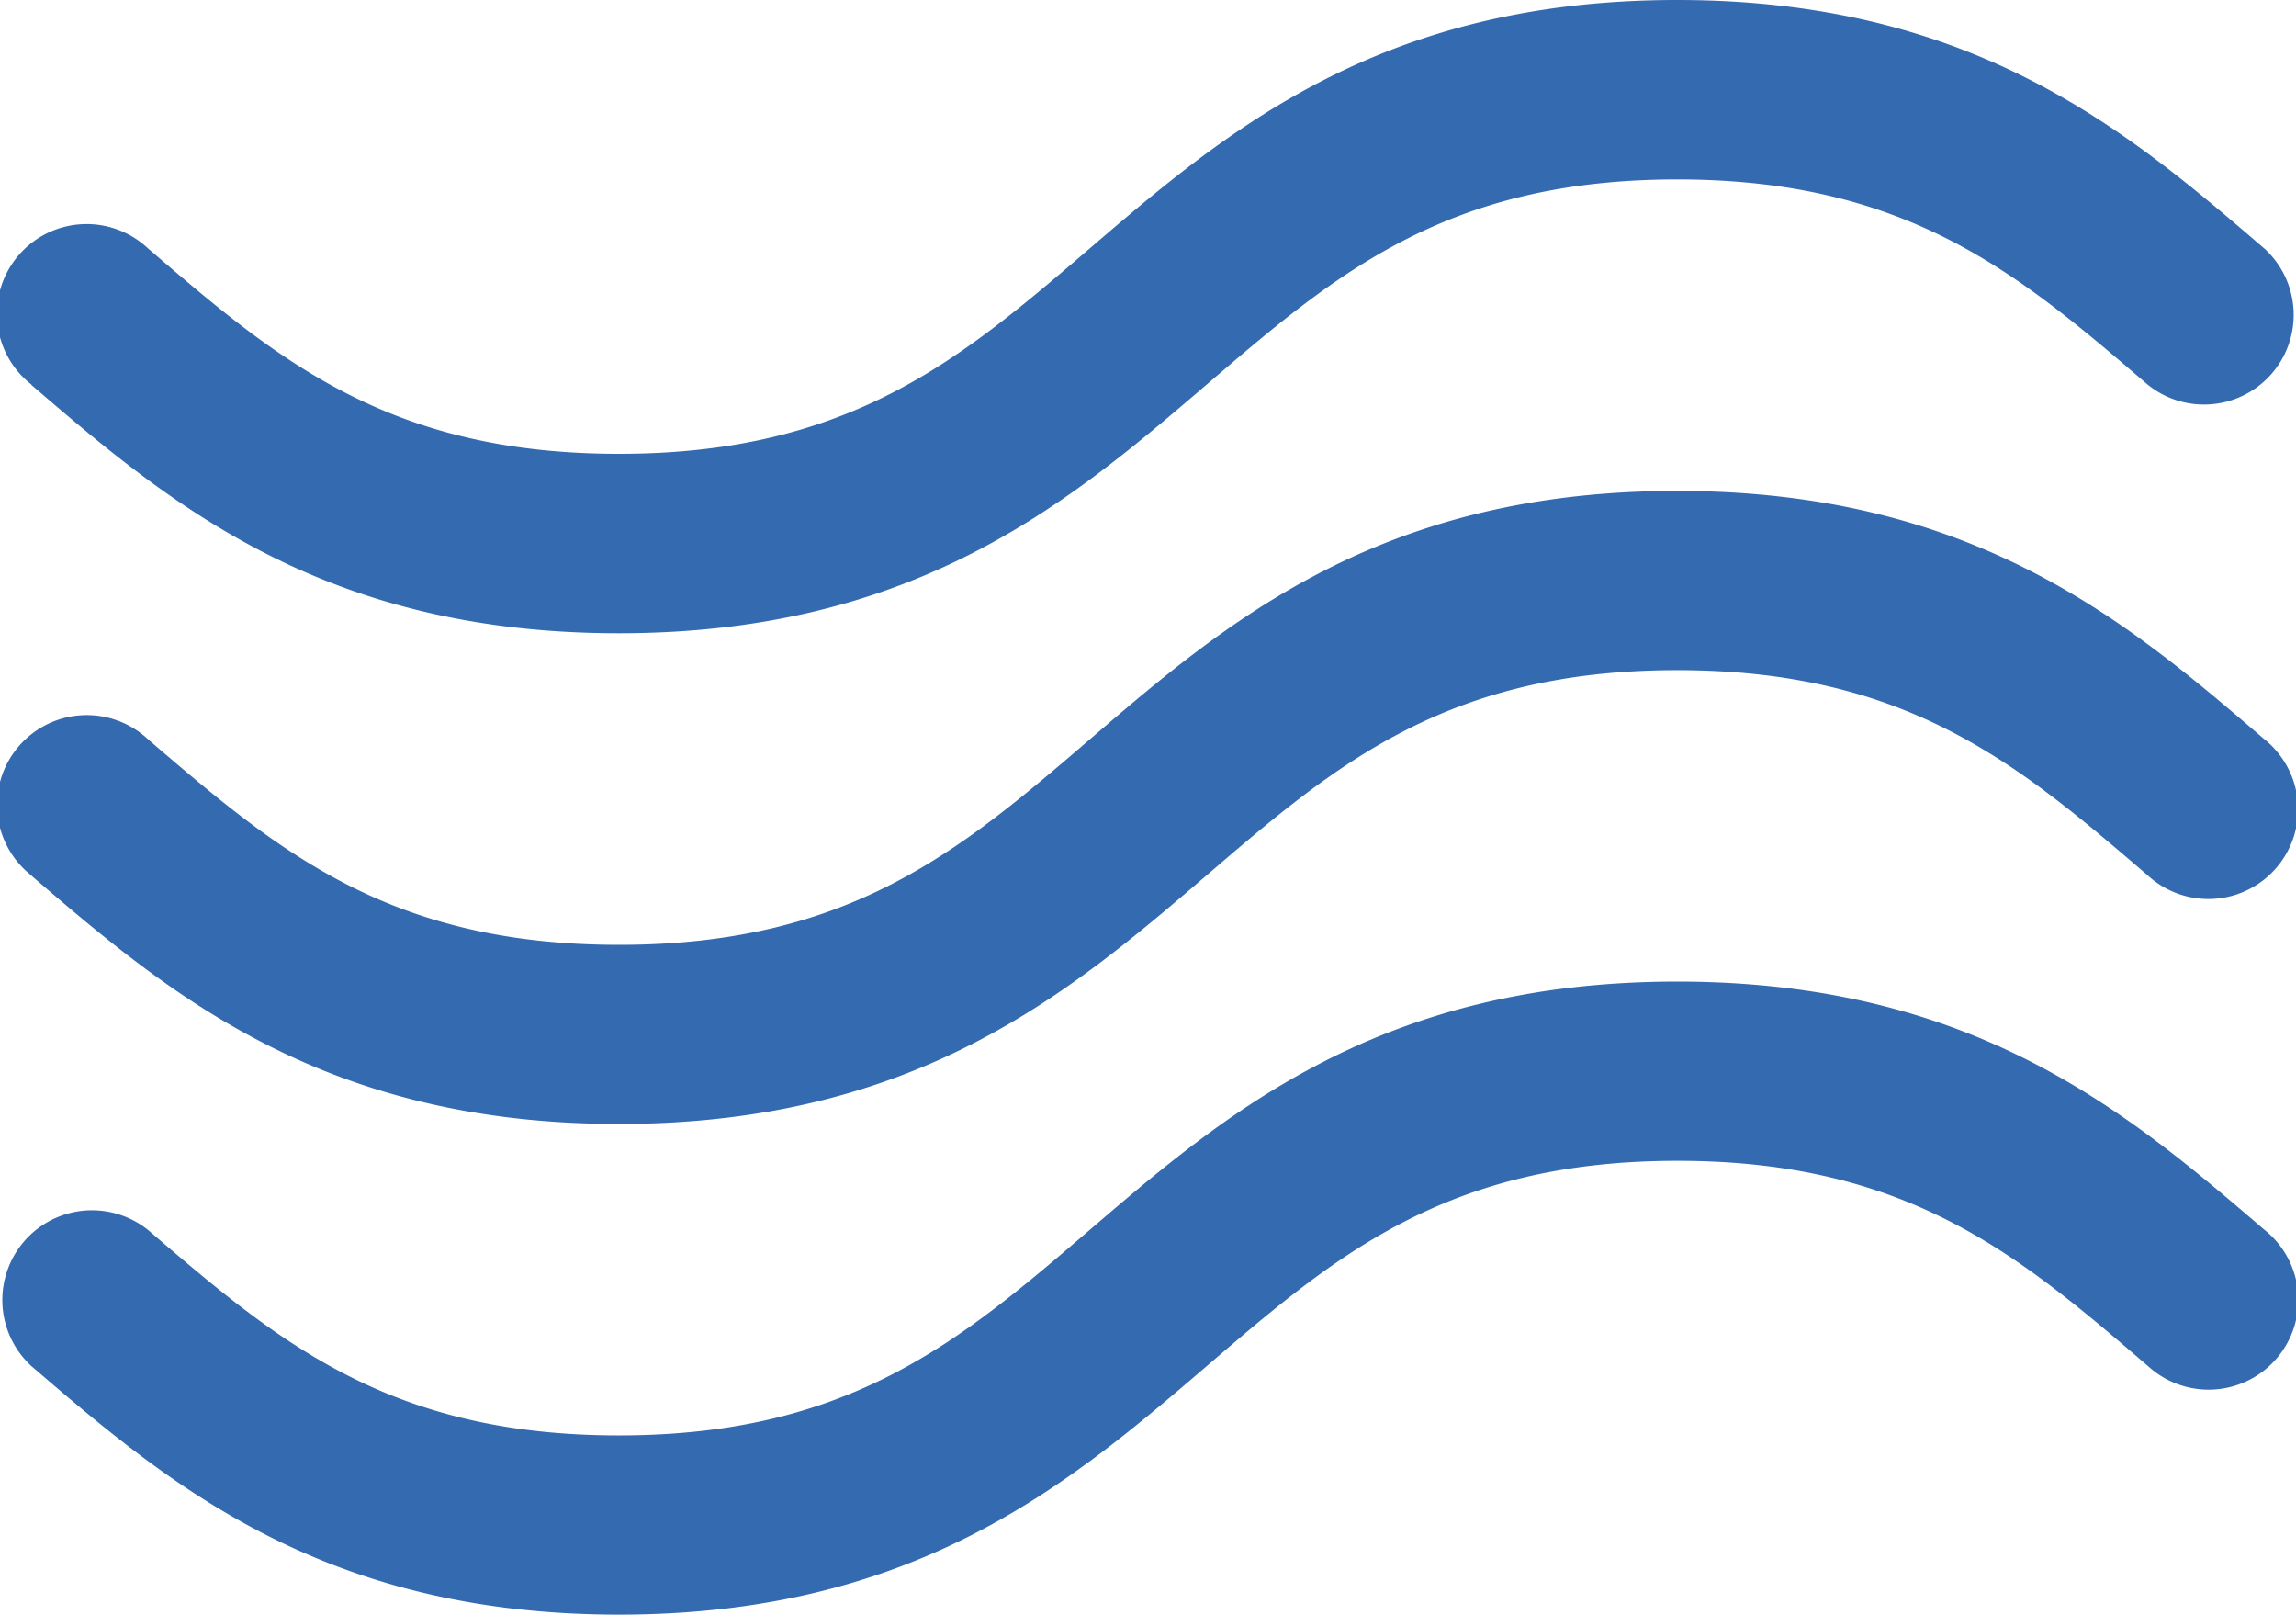
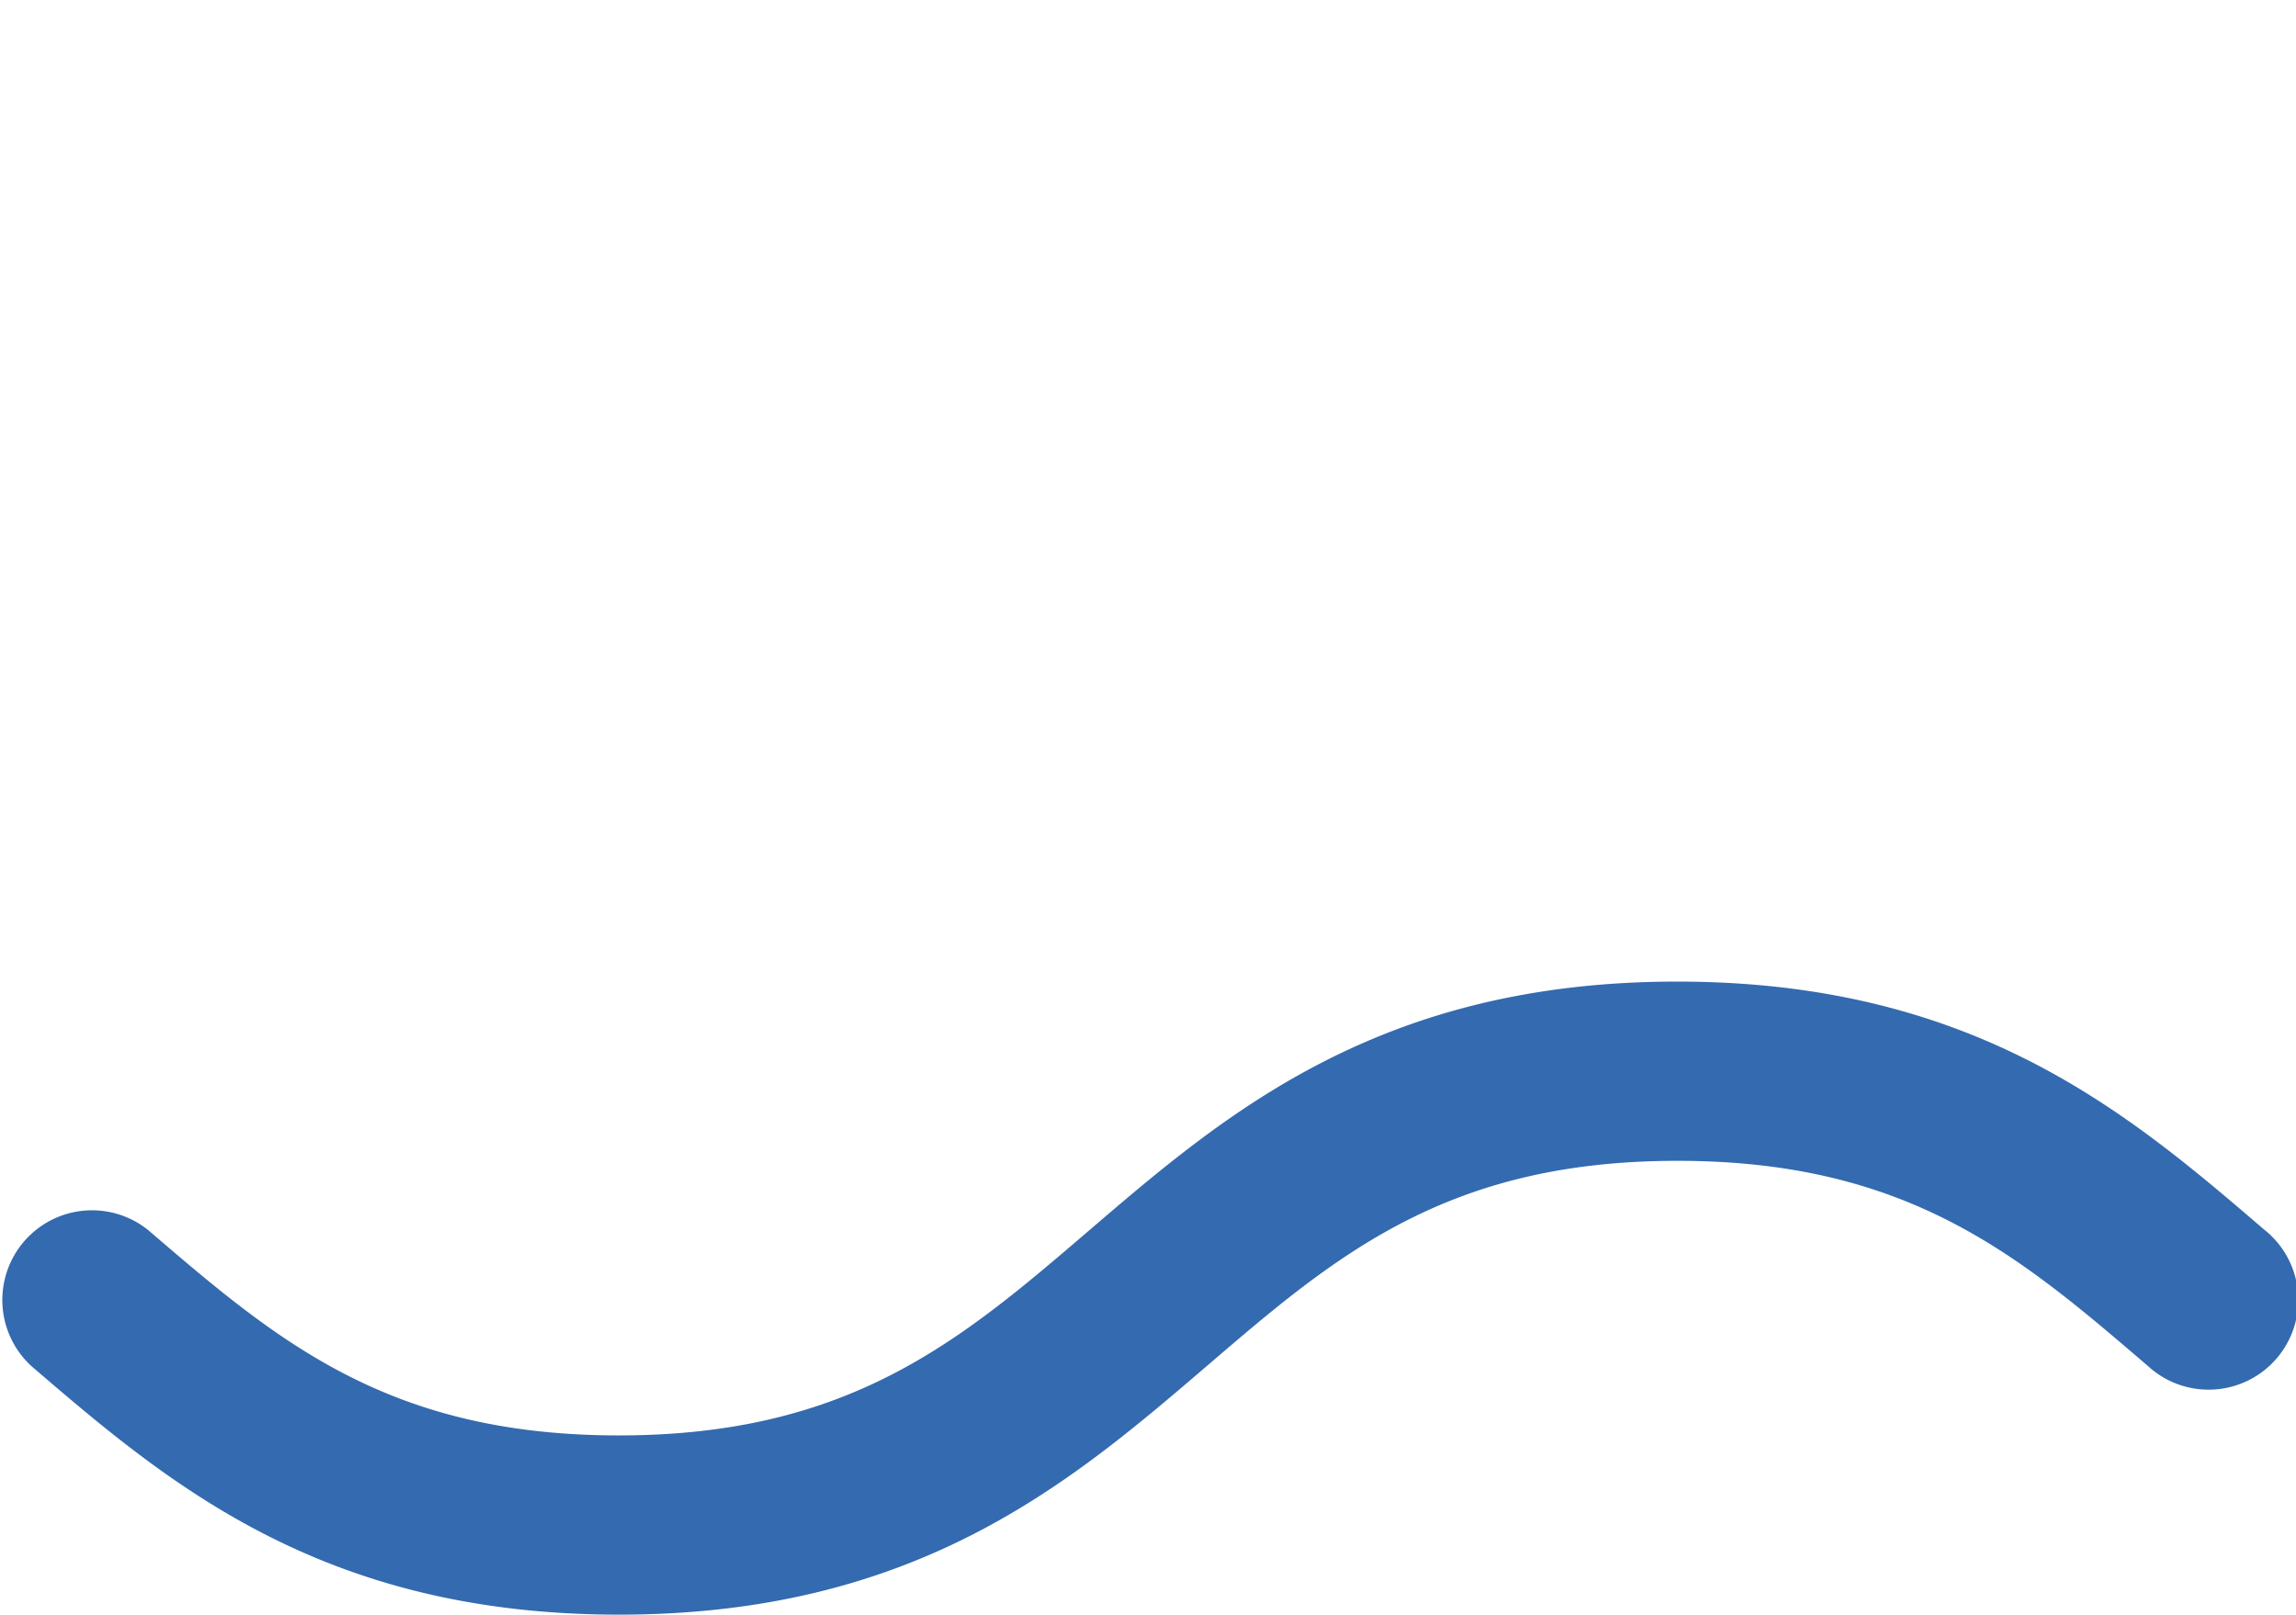
<svg xmlns="http://www.w3.org/2000/svg" width="45.299" height="31.851" viewBox="0 0 45.299 31.851">
  <g id="wind_1_" data-name="wind (1)" transform="translate(0 -76)">
    <g id="Group_389" data-name="Group 389" transform="translate(0 76)">
      <g id="Group_388" data-name="Group 388" transform="translate(0 0)">
-         <path id="Path_505" data-name="Path 505" d="M.617,192.984c2.68,2.3,5.717,4.9,11.592,4.9s8.912-2.605,11.592-4.9c2.534-2.174,4.723-4.051,9.288-4.051s6.754,1.877,9.288,4.051a1.769,1.769,0,1,0,2.3-2.686c-2.68-2.3-5.717-4.9-11.592-4.9S24.177,188,21.5,190.3c-2.534,2.174-4.723,4.051-9.288,4.051s-6.753-1.877-9.288-4.051a1.77,1.77,0,1,0-2.3,2.686Z" transform="translate(0 -175.715)" fill="#346aaf" />
-         <path id="Path_506" data-name="Path 506" d="M.617,83.59c2.68,2.3,5.717,4.9,11.592,4.9s8.912-2.605,11.592-4.9c2.534-2.174,4.723-4.051,9.288-4.051s6.754,1.877,9.288,4.051a1.769,1.769,0,0,0,2.3-2.686C42,78.605,38.964,76,33.089,76S24.177,78.605,21.5,80.9c-2.534,2.174-4.723,4.051-9.288,4.051S5.455,83.078,2.921,80.9a1.77,1.77,0,1,0-2.3,2.686Z" transform="translate(0 -76)" fill="#346aaf" />
        <path id="Path_507" data-name="Path 507" d="M44.682,299.691c-2.68-2.3-5.717-4.9-11.592-4.9s-8.912,2.605-11.592,4.9c-2.534,2.174-4.723,4.051-9.288,4.051s-6.753-1.877-9.287-4.051h0a1.769,1.769,0,0,0-2.3,2.686c2.68,2.3,5.717,4.9,11.592,4.9s8.912-2.605,11.592-4.9c2.534-2.174,4.723-4.051,9.288-4.051s6.754,1.877,9.288,4.051a1.769,1.769,0,1,0,2.3-2.686Z" transform="translate(-0.001 -275.43)" fill="#346aaf" />
      </g>
    </g>
  </g>
</svg>